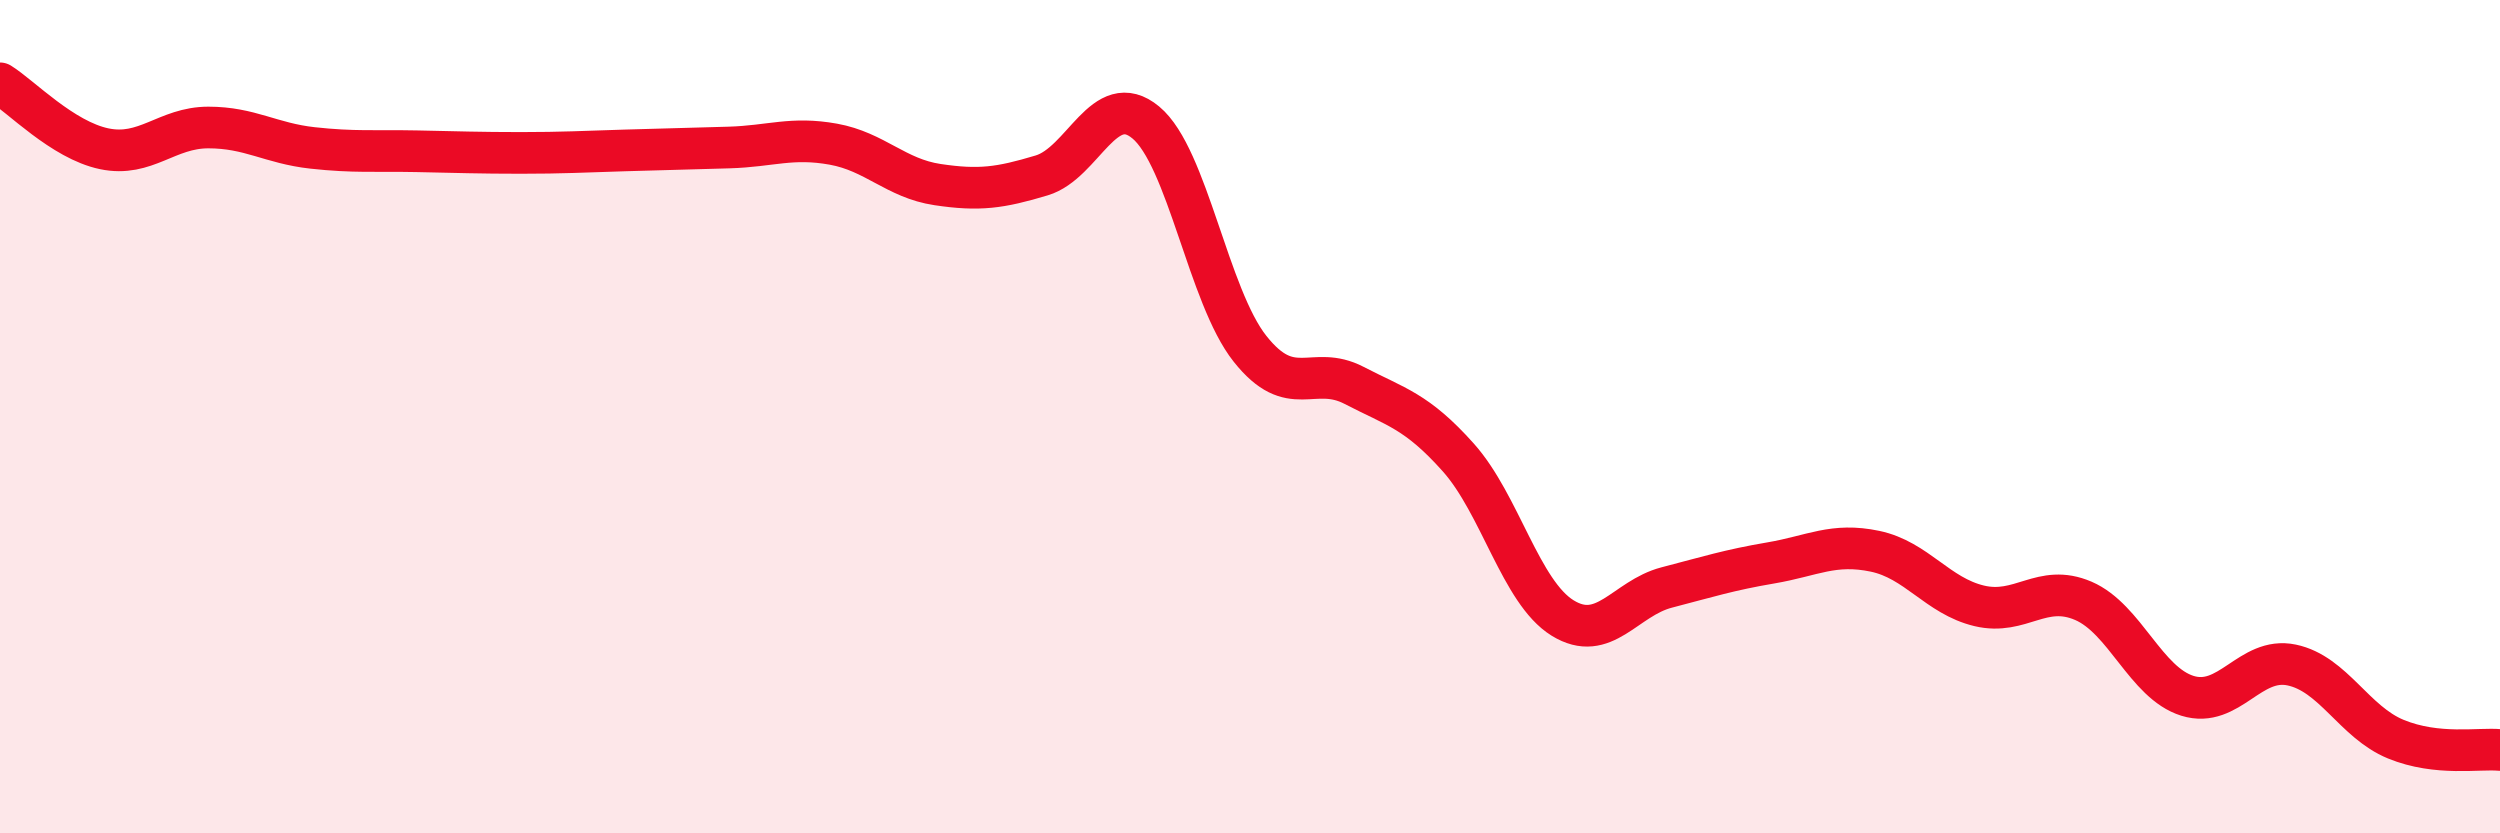
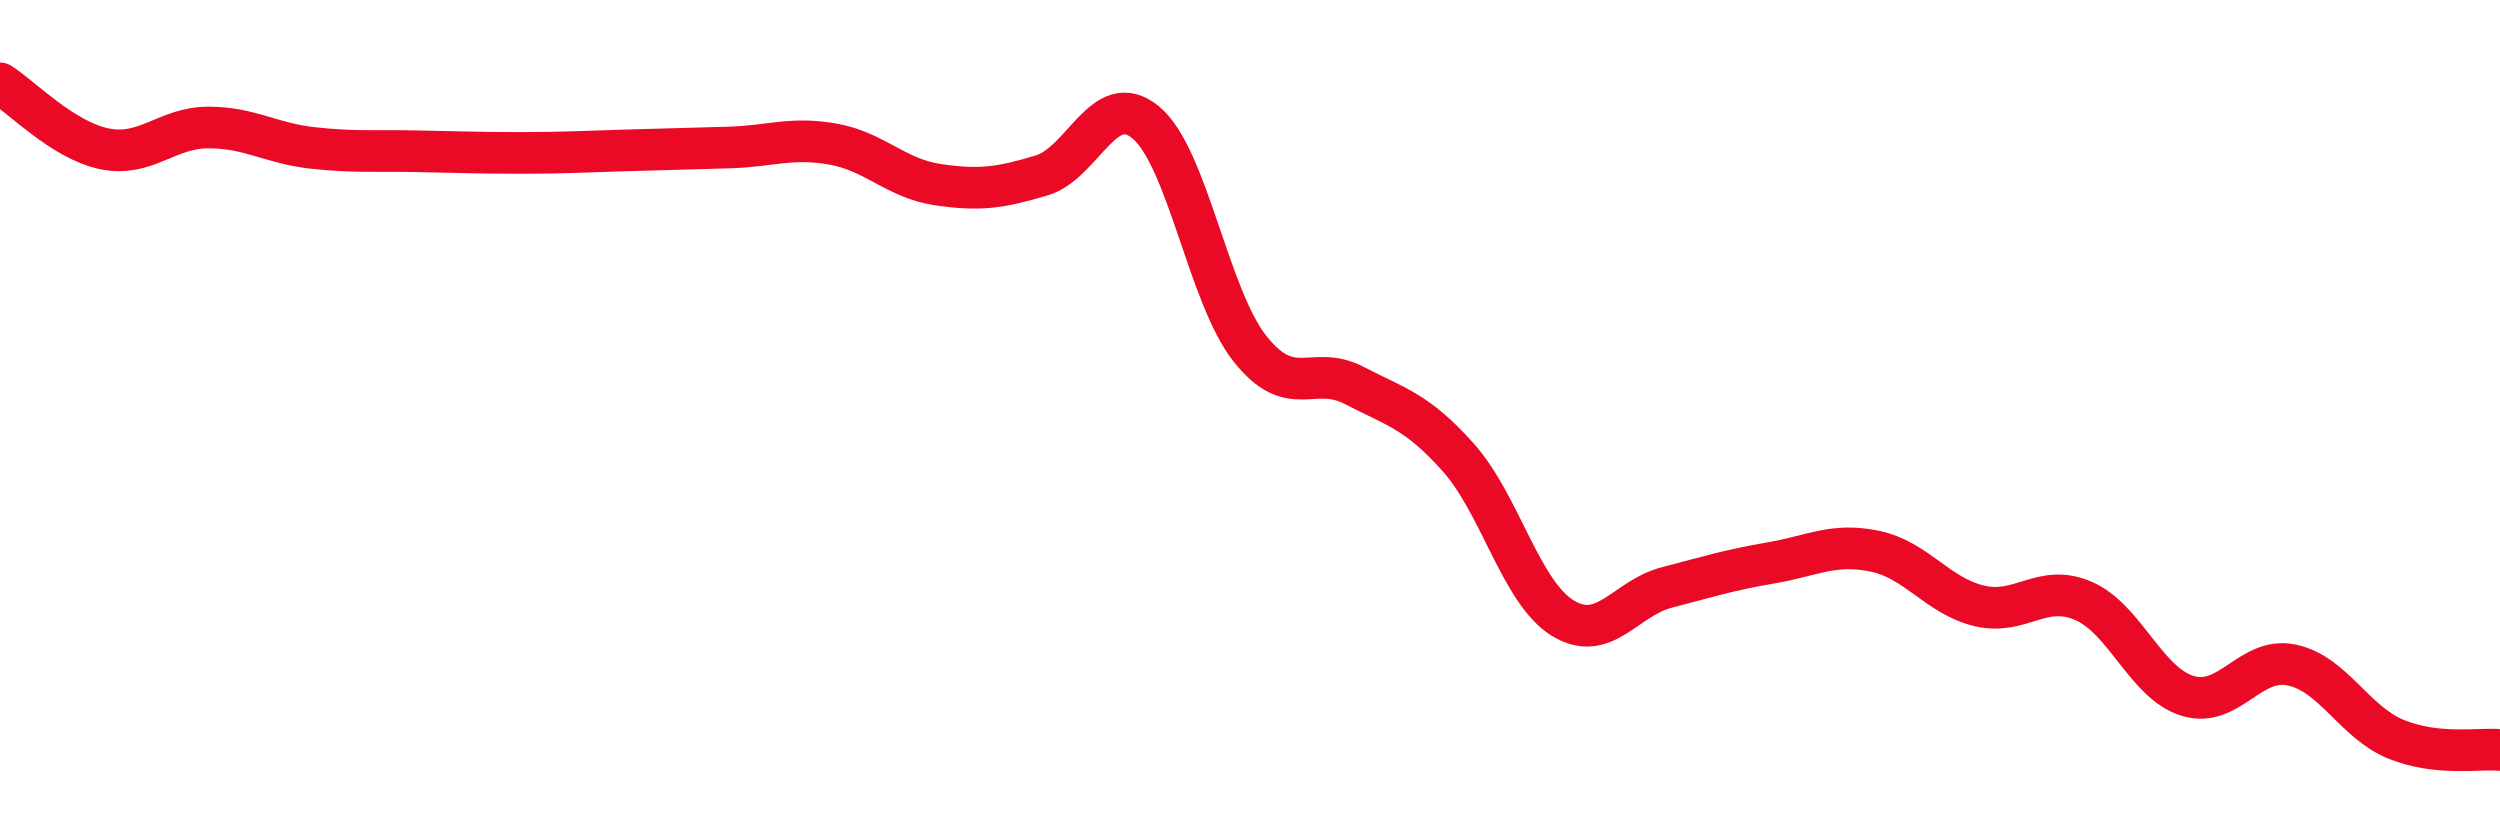
<svg xmlns="http://www.w3.org/2000/svg" width="60" height="20" viewBox="0 0 60 20">
-   <path d="M 0,2 C 0.5,2.31 1.5,3.36 2.5,3.57 C 3.5,3.78 4,3.06 5,3.06 C 6,3.06 6.5,3.44 7.5,3.55 C 8.5,3.66 9,3.61 10,3.63 C 11,3.65 11.5,3.67 12.5,3.67 C 13.5,3.67 14,3.64 15,3.61 C 16,3.58 16.5,3.57 17.5,3.54 C 18.5,3.51 19,3.28 20,3.46 C 21,3.64 21.5,4.28 22.5,4.43 C 23.5,4.58 24,4.51 25,4.21 C 26,3.91 26.5,2.11 27.5,2.94 C 28.5,3.77 29,7.11 30,8.37 C 31,9.63 31.5,8.73 32.5,9.25 C 33.5,9.77 34,9.86 35,10.98 C 36,12.1 36.5,14.21 37.5,14.83 C 38.5,15.45 39,14.36 40,14.1 C 41,13.84 41.5,13.68 42.5,13.51 C 43.5,13.34 44,13.02 45,13.23 C 46,13.44 46.5,14.3 47.5,14.54 C 48.5,14.78 49,13.99 50,14.42 C 51,14.85 51.5,16.39 52.5,16.7 C 53.5,17.01 54,15.75 55,15.96 C 56,16.17 56.5,17.33 57.5,17.74 C 58.5,18.15 59.5,17.95 60,18L60 20L0 20Z" fill="#EB0A25" opacity="0.1" stroke-linecap="round" stroke-linejoin="round" />
  <path d="M 0,2 C 0.5,2.31 1.5,3.36 2.5,3.57 C 3.5,3.78 4,3.06 5,3.06 C 6,3.06 6.5,3.44 7.5,3.55 C 8.5,3.66 9,3.61 10,3.63 C 11,3.65 11.5,3.67 12.5,3.67 C 13.5,3.67 14,3.64 15,3.61 C 16,3.58 16.5,3.57 17.5,3.54 C 18.5,3.51 19,3.28 20,3.46 C 21,3.64 21.5,4.28 22.5,4.43 C 23.5,4.58 24,4.51 25,4.21 C 26,3.91 26.5,2.11 27.5,2.94 C 28.5,3.77 29,7.11 30,8.37 C 31,9.63 31.5,8.73 32.5,9.25 C 33.5,9.77 34,9.86 35,10.98 C 36,12.1 36.5,14.21 37.5,14.83 C 38.5,15.45 39,14.36 40,14.1 C 41,13.84 41.5,13.68 42.5,13.51 C 43.5,13.34 44,13.02 45,13.23 C 46,13.44 46.5,14.3 47.5,14.54 C 48.5,14.78 49,13.99 50,14.42 C 51,14.85 51.5,16.39 52.5,16.7 C 53.5,17.01 54,15.75 55,15.96 C 56,16.17 56.5,17.33 57.5,17.74 C 58.5,18.15 59.5,17.95 60,18" stroke="#EB0A25" stroke-width="1" fill="none" stroke-linecap="round" stroke-linejoin="round" />
</svg>